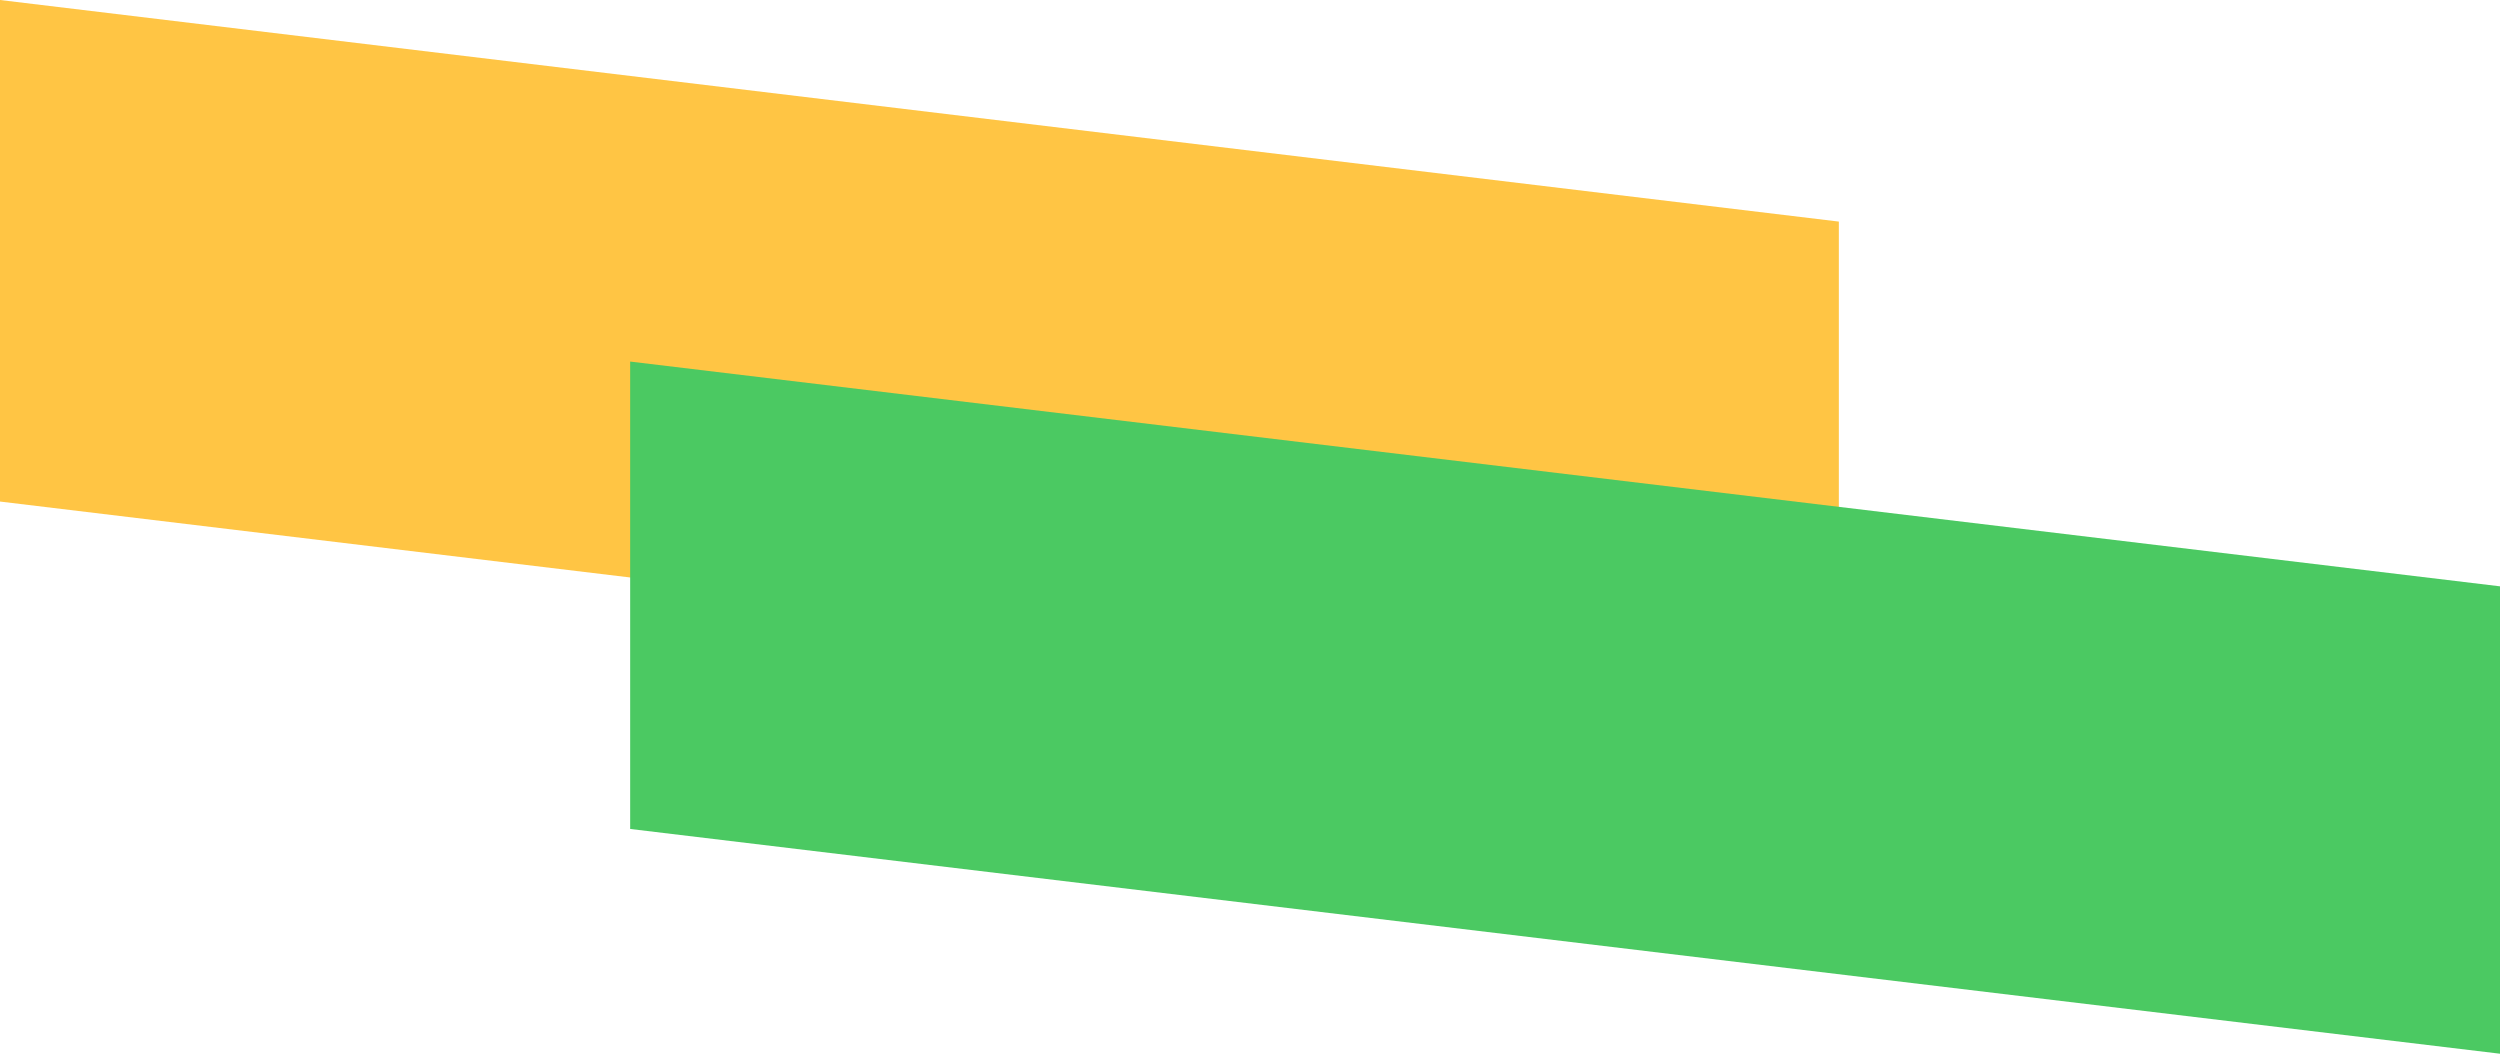
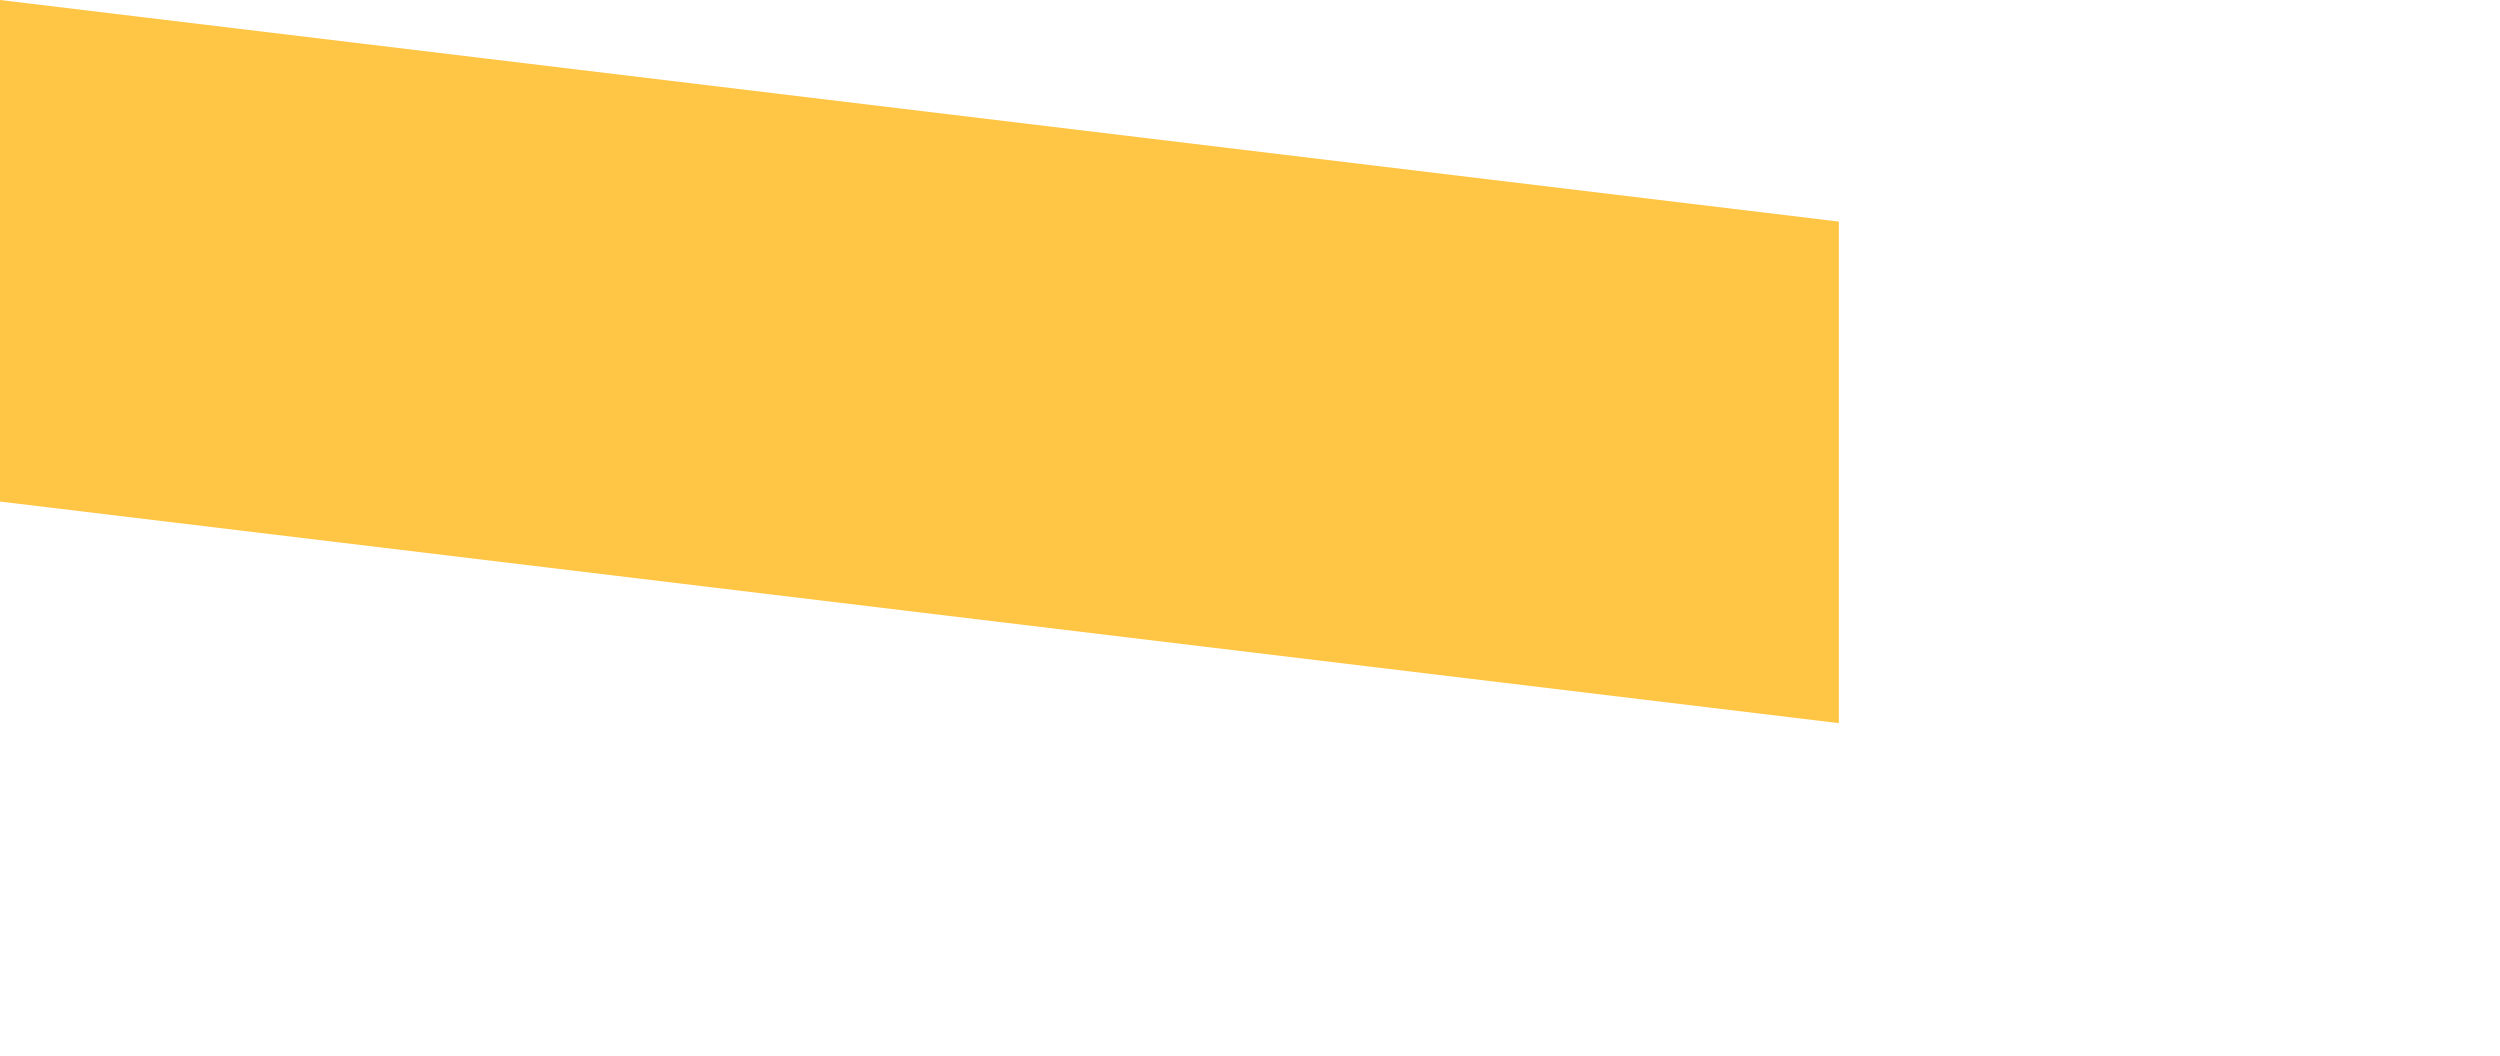
<svg xmlns="http://www.w3.org/2000/svg" width="542" height="229" viewBox="0 0 542 229" fill="none">
  <path fill-rule="evenodd" clip-rule="evenodd" d="M0 0L398.661 48.041V156.777L0 108.736V0Z" fill="#FFC544" />
-   <path fill-rule="evenodd" clip-rule="evenodd" d="M136.62 78.388L542 127.116V228.446L136.62 179.719V78.388Z" fill="#4BC962" />
</svg>